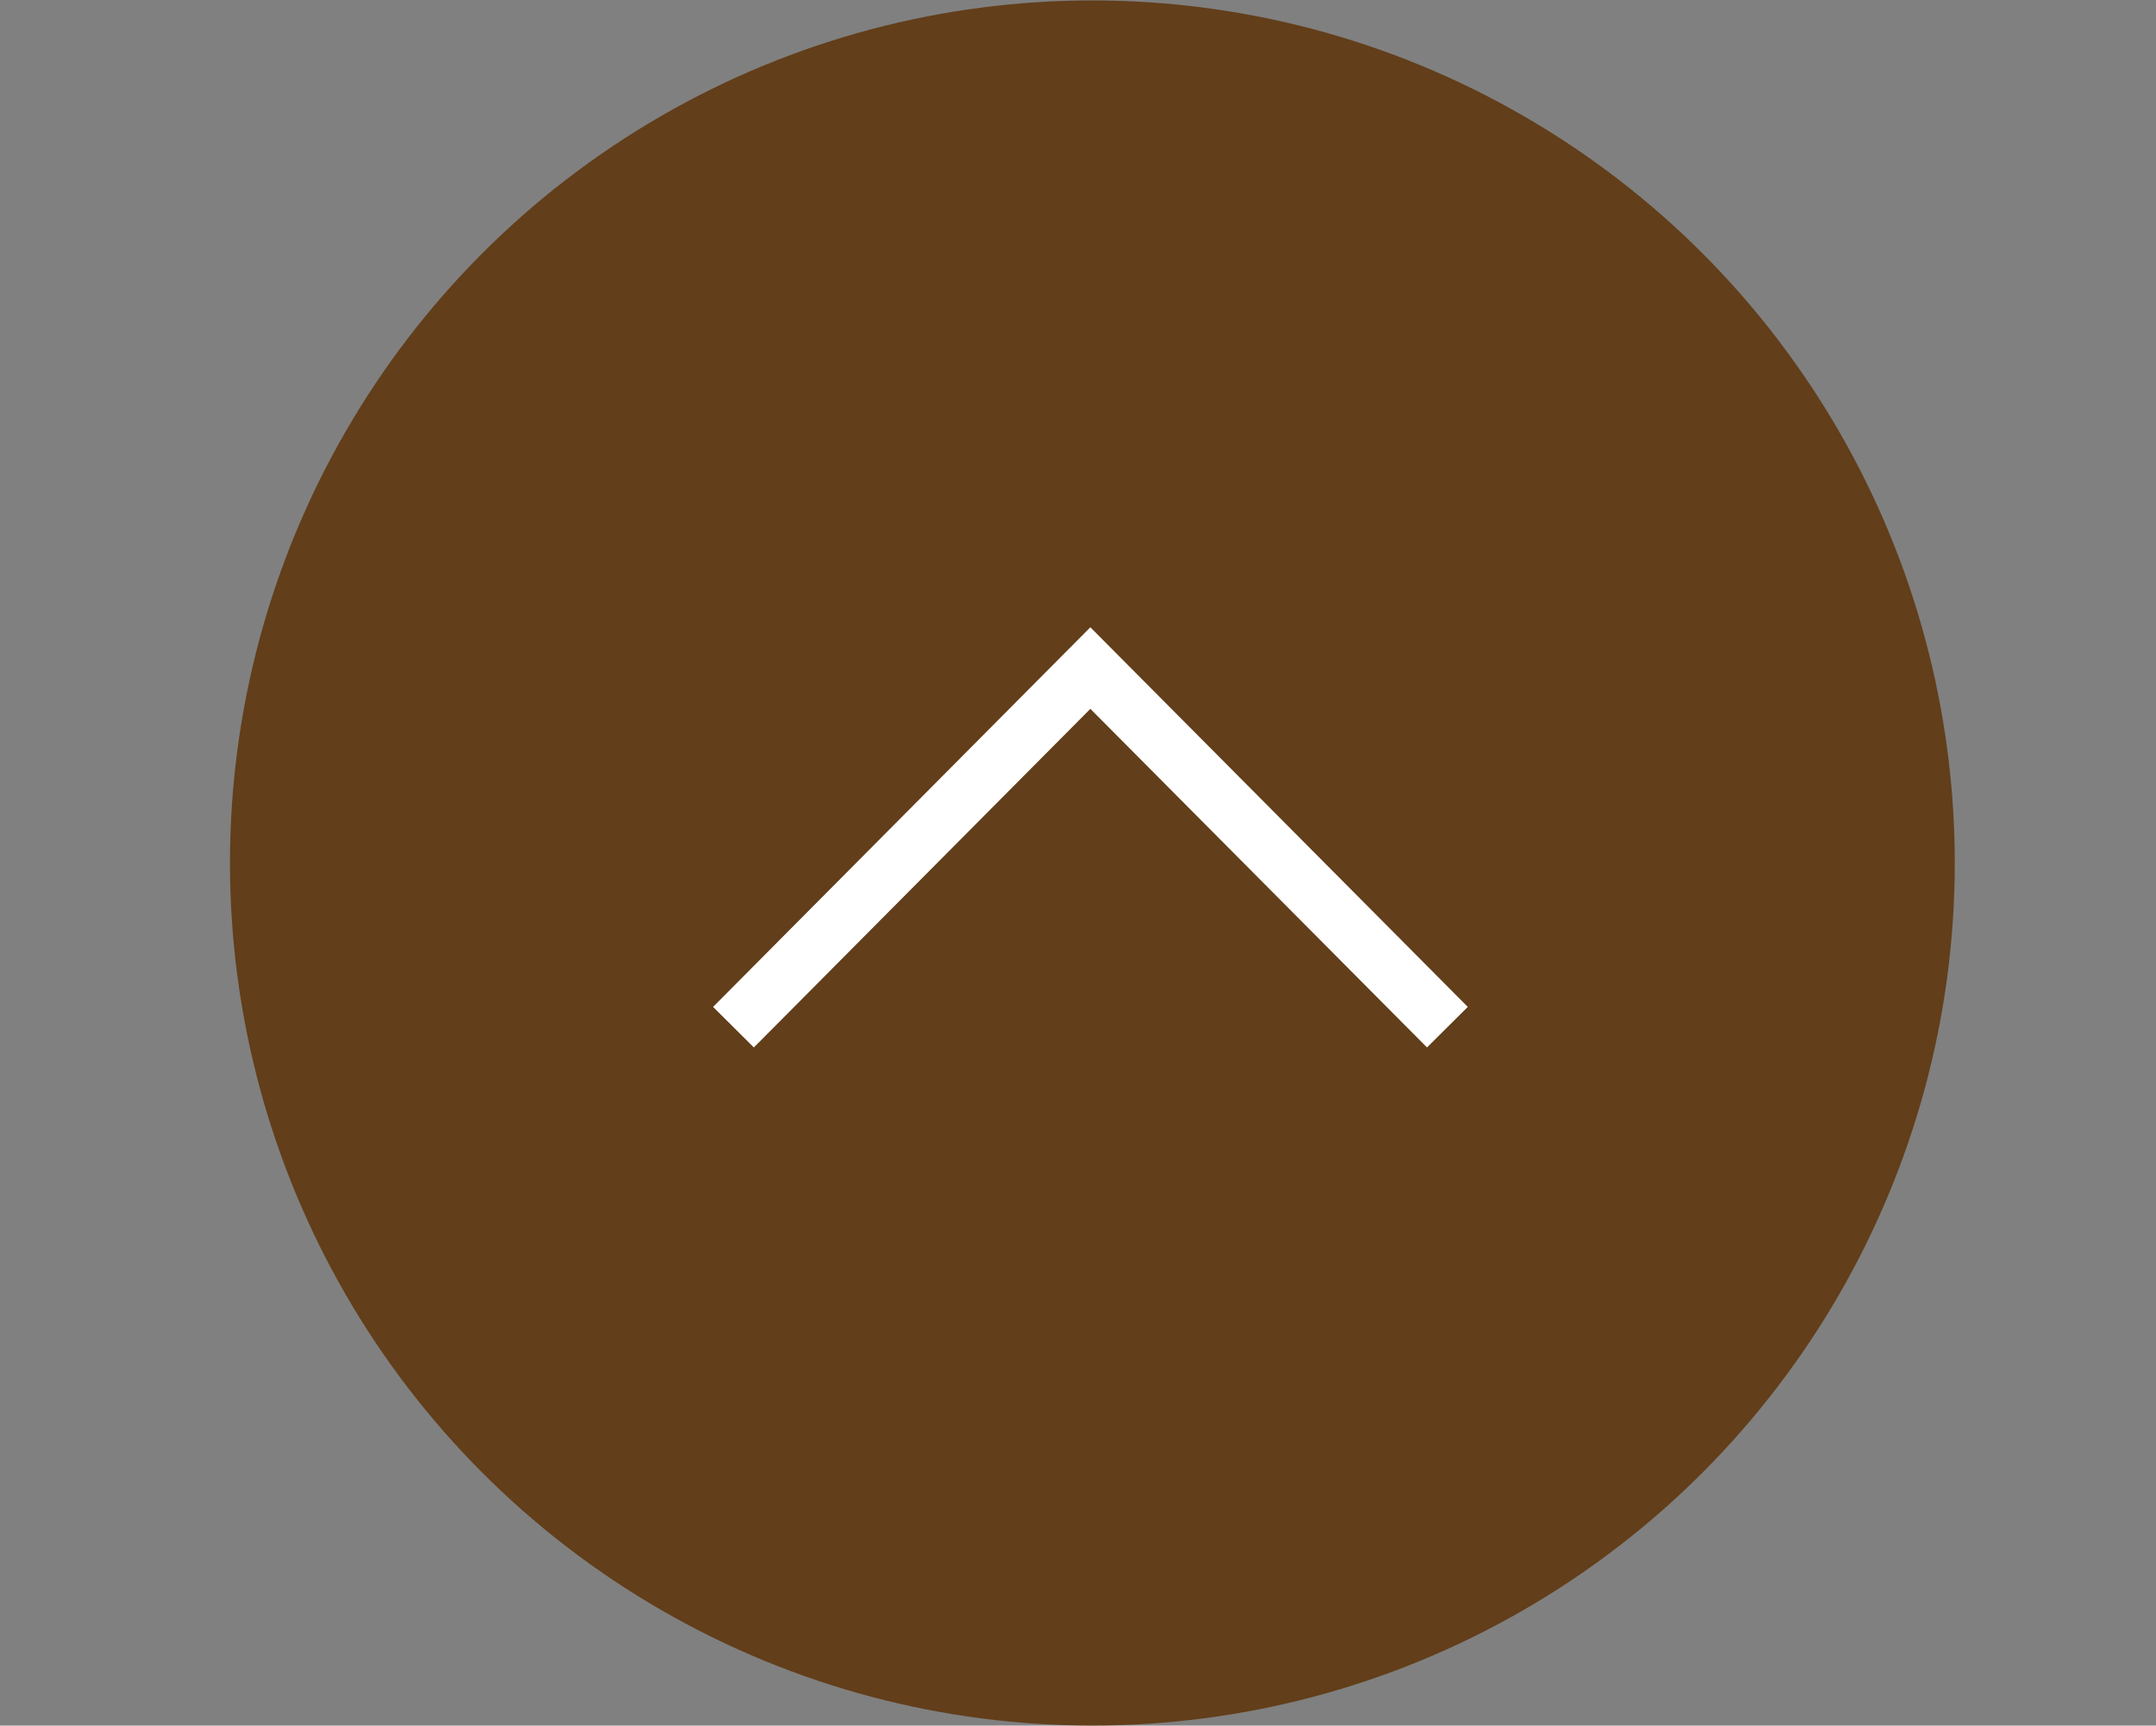
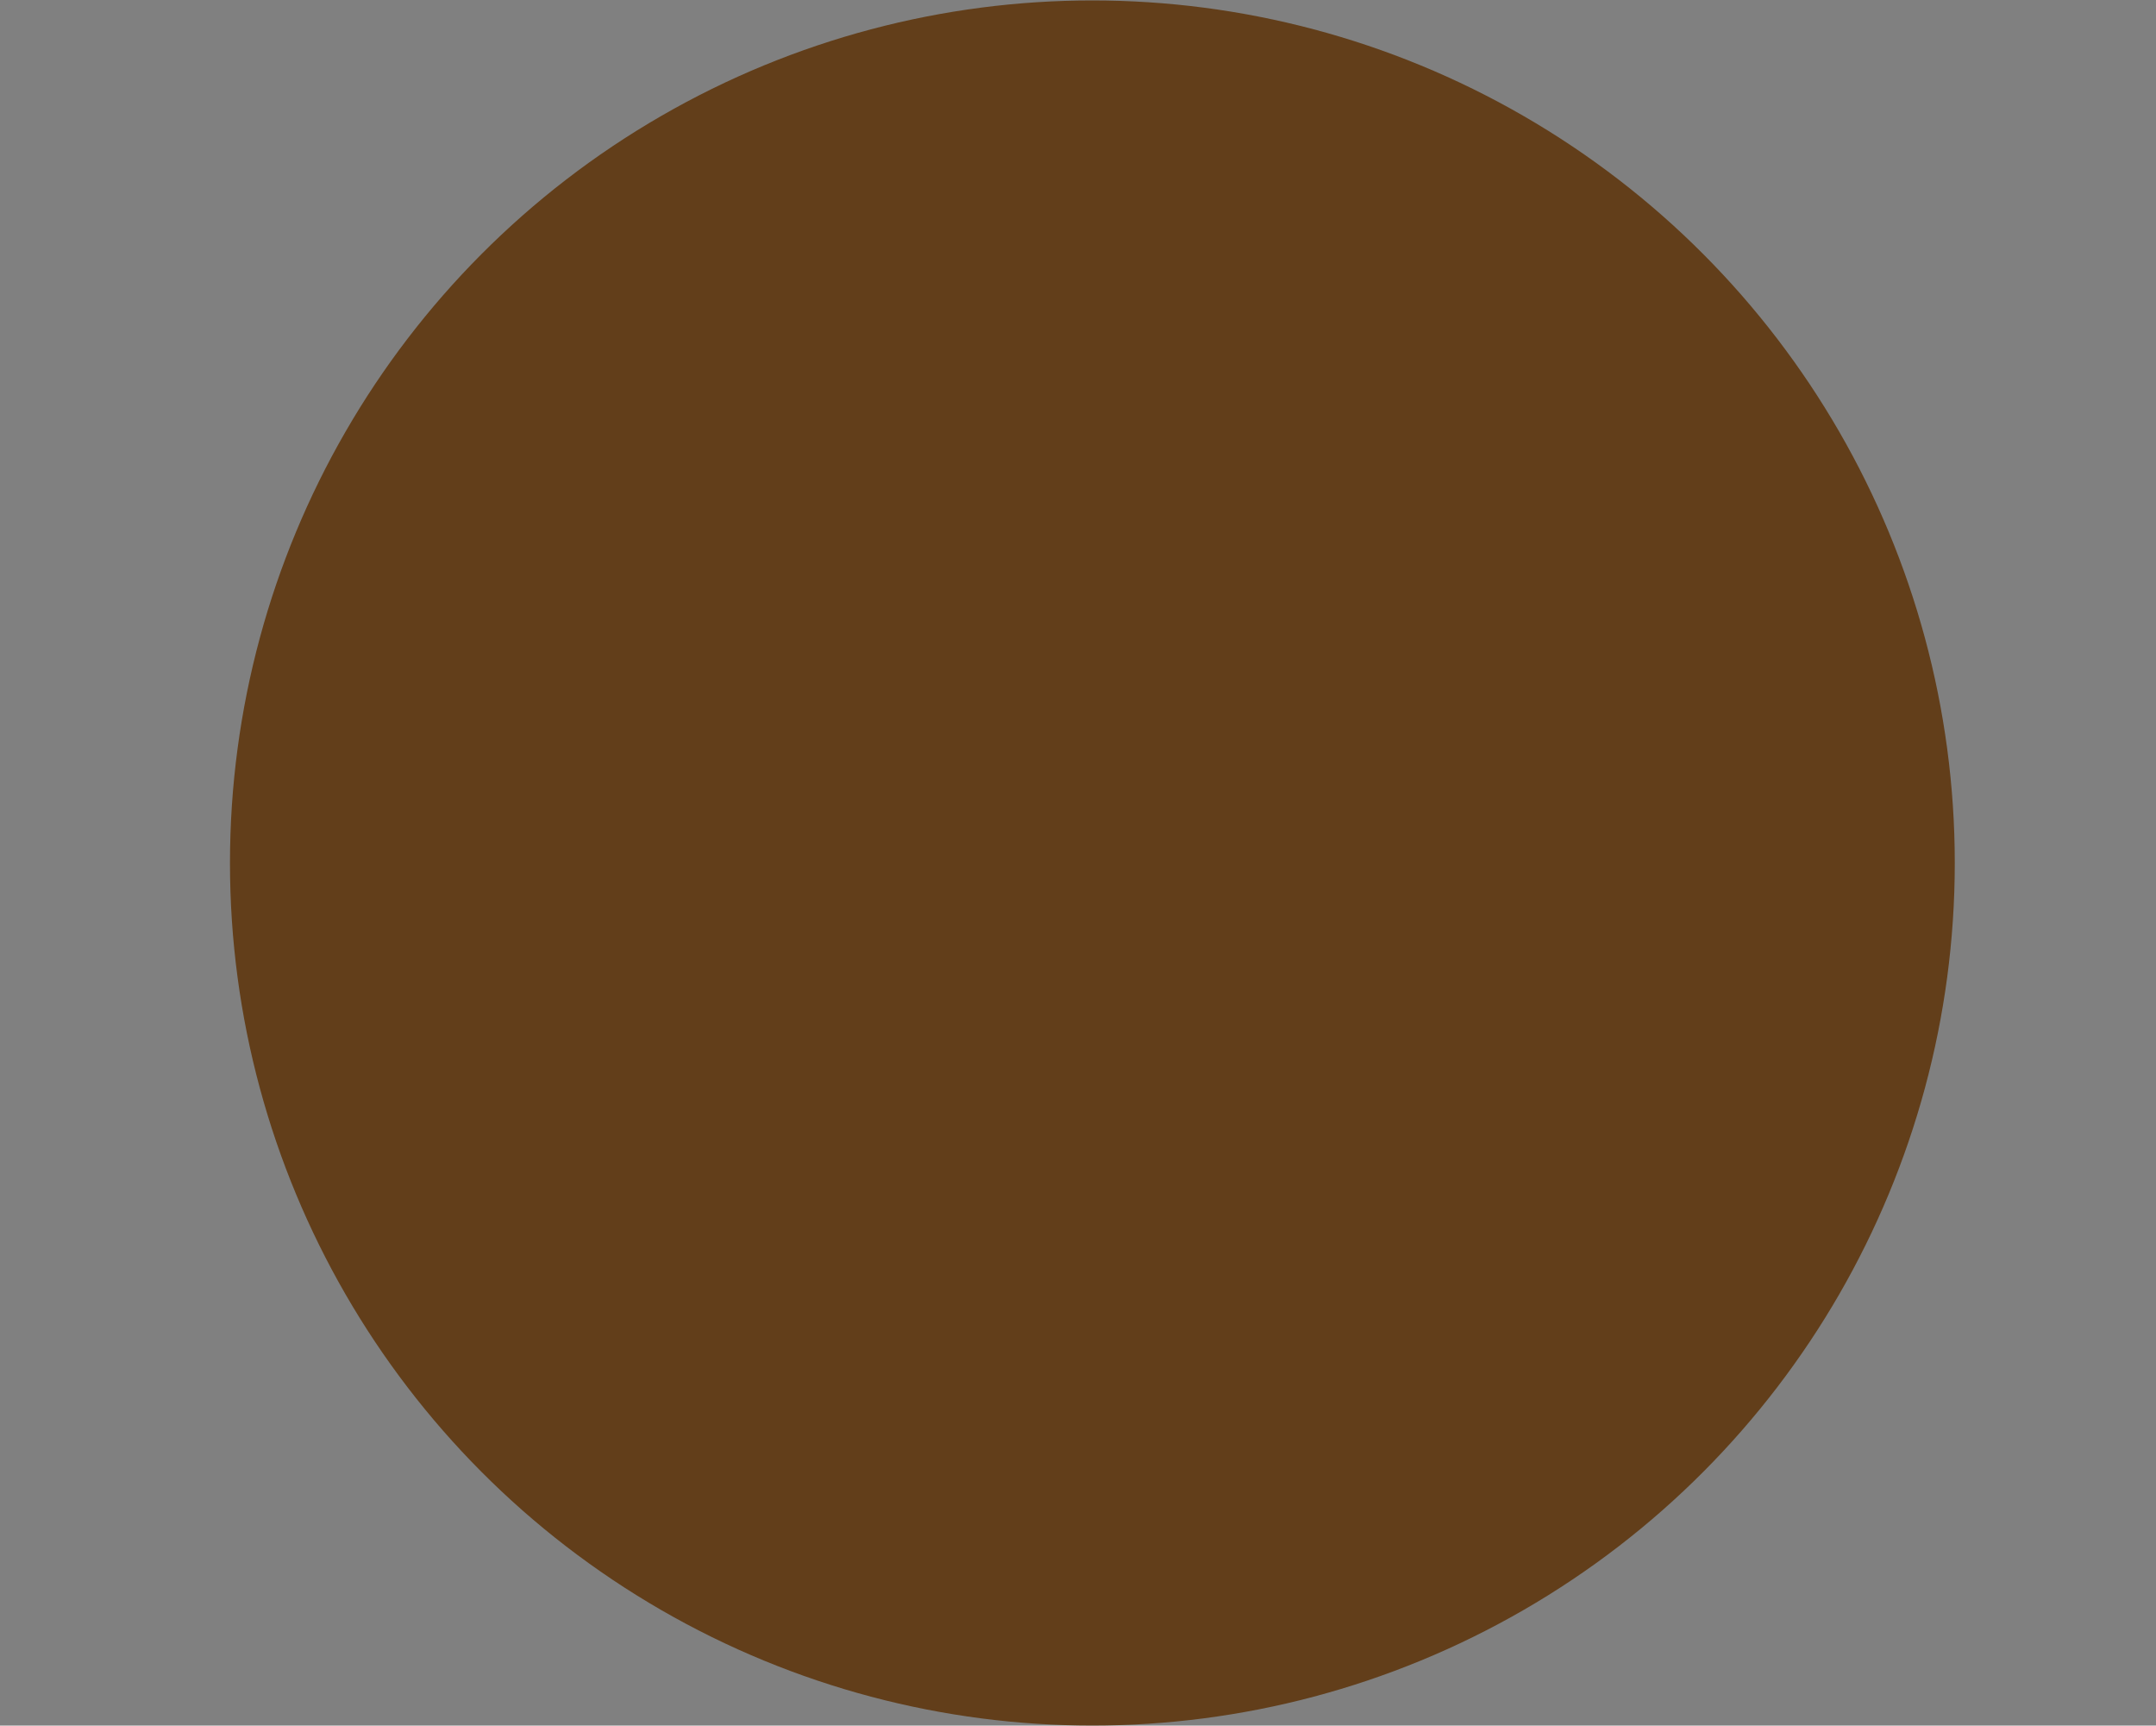
<svg xmlns="http://www.w3.org/2000/svg" id="pagetop_sp.svg" width="150" height="120.03" viewBox="0 0 150 120.03">
  <rect x="0" y="0" width="150" height="120.03" fill="#808080" stroke="none" />
  <defs>
    <style>
      .cls-1 {
        fill: #fff;
        fill-opacity: 0;
      }

      .cls-1, .cls-3 {
        fill-rule: evenodd;
      }

      .cls-2 {
        fill: #5a2e00;
        opacity: 0.8;
      }

      .cls-3 {
        fill: none;
        stroke: #fff;
        stroke-width: 4px;
      }
    </style>
  </defs>
-   <path id="bg_のコピー" data-name="bg のコピー" class="cls-1" d="M1364,2406.96h150v120H1364v-120Z" transform="translate(-1364 -2406.97)" />
  <circle id="楕円形_1854" data-name="楕円形 1854" class="cls-2" cx="76" cy="60.03" r="60" />
-   <path id="長方形_536" data-name="長方形 536" class="cls-3" d="M1415.03,2478.42l24.83-24.98,24.84,24.98" transform="translate(-1364 -2406.97)" />
</svg>